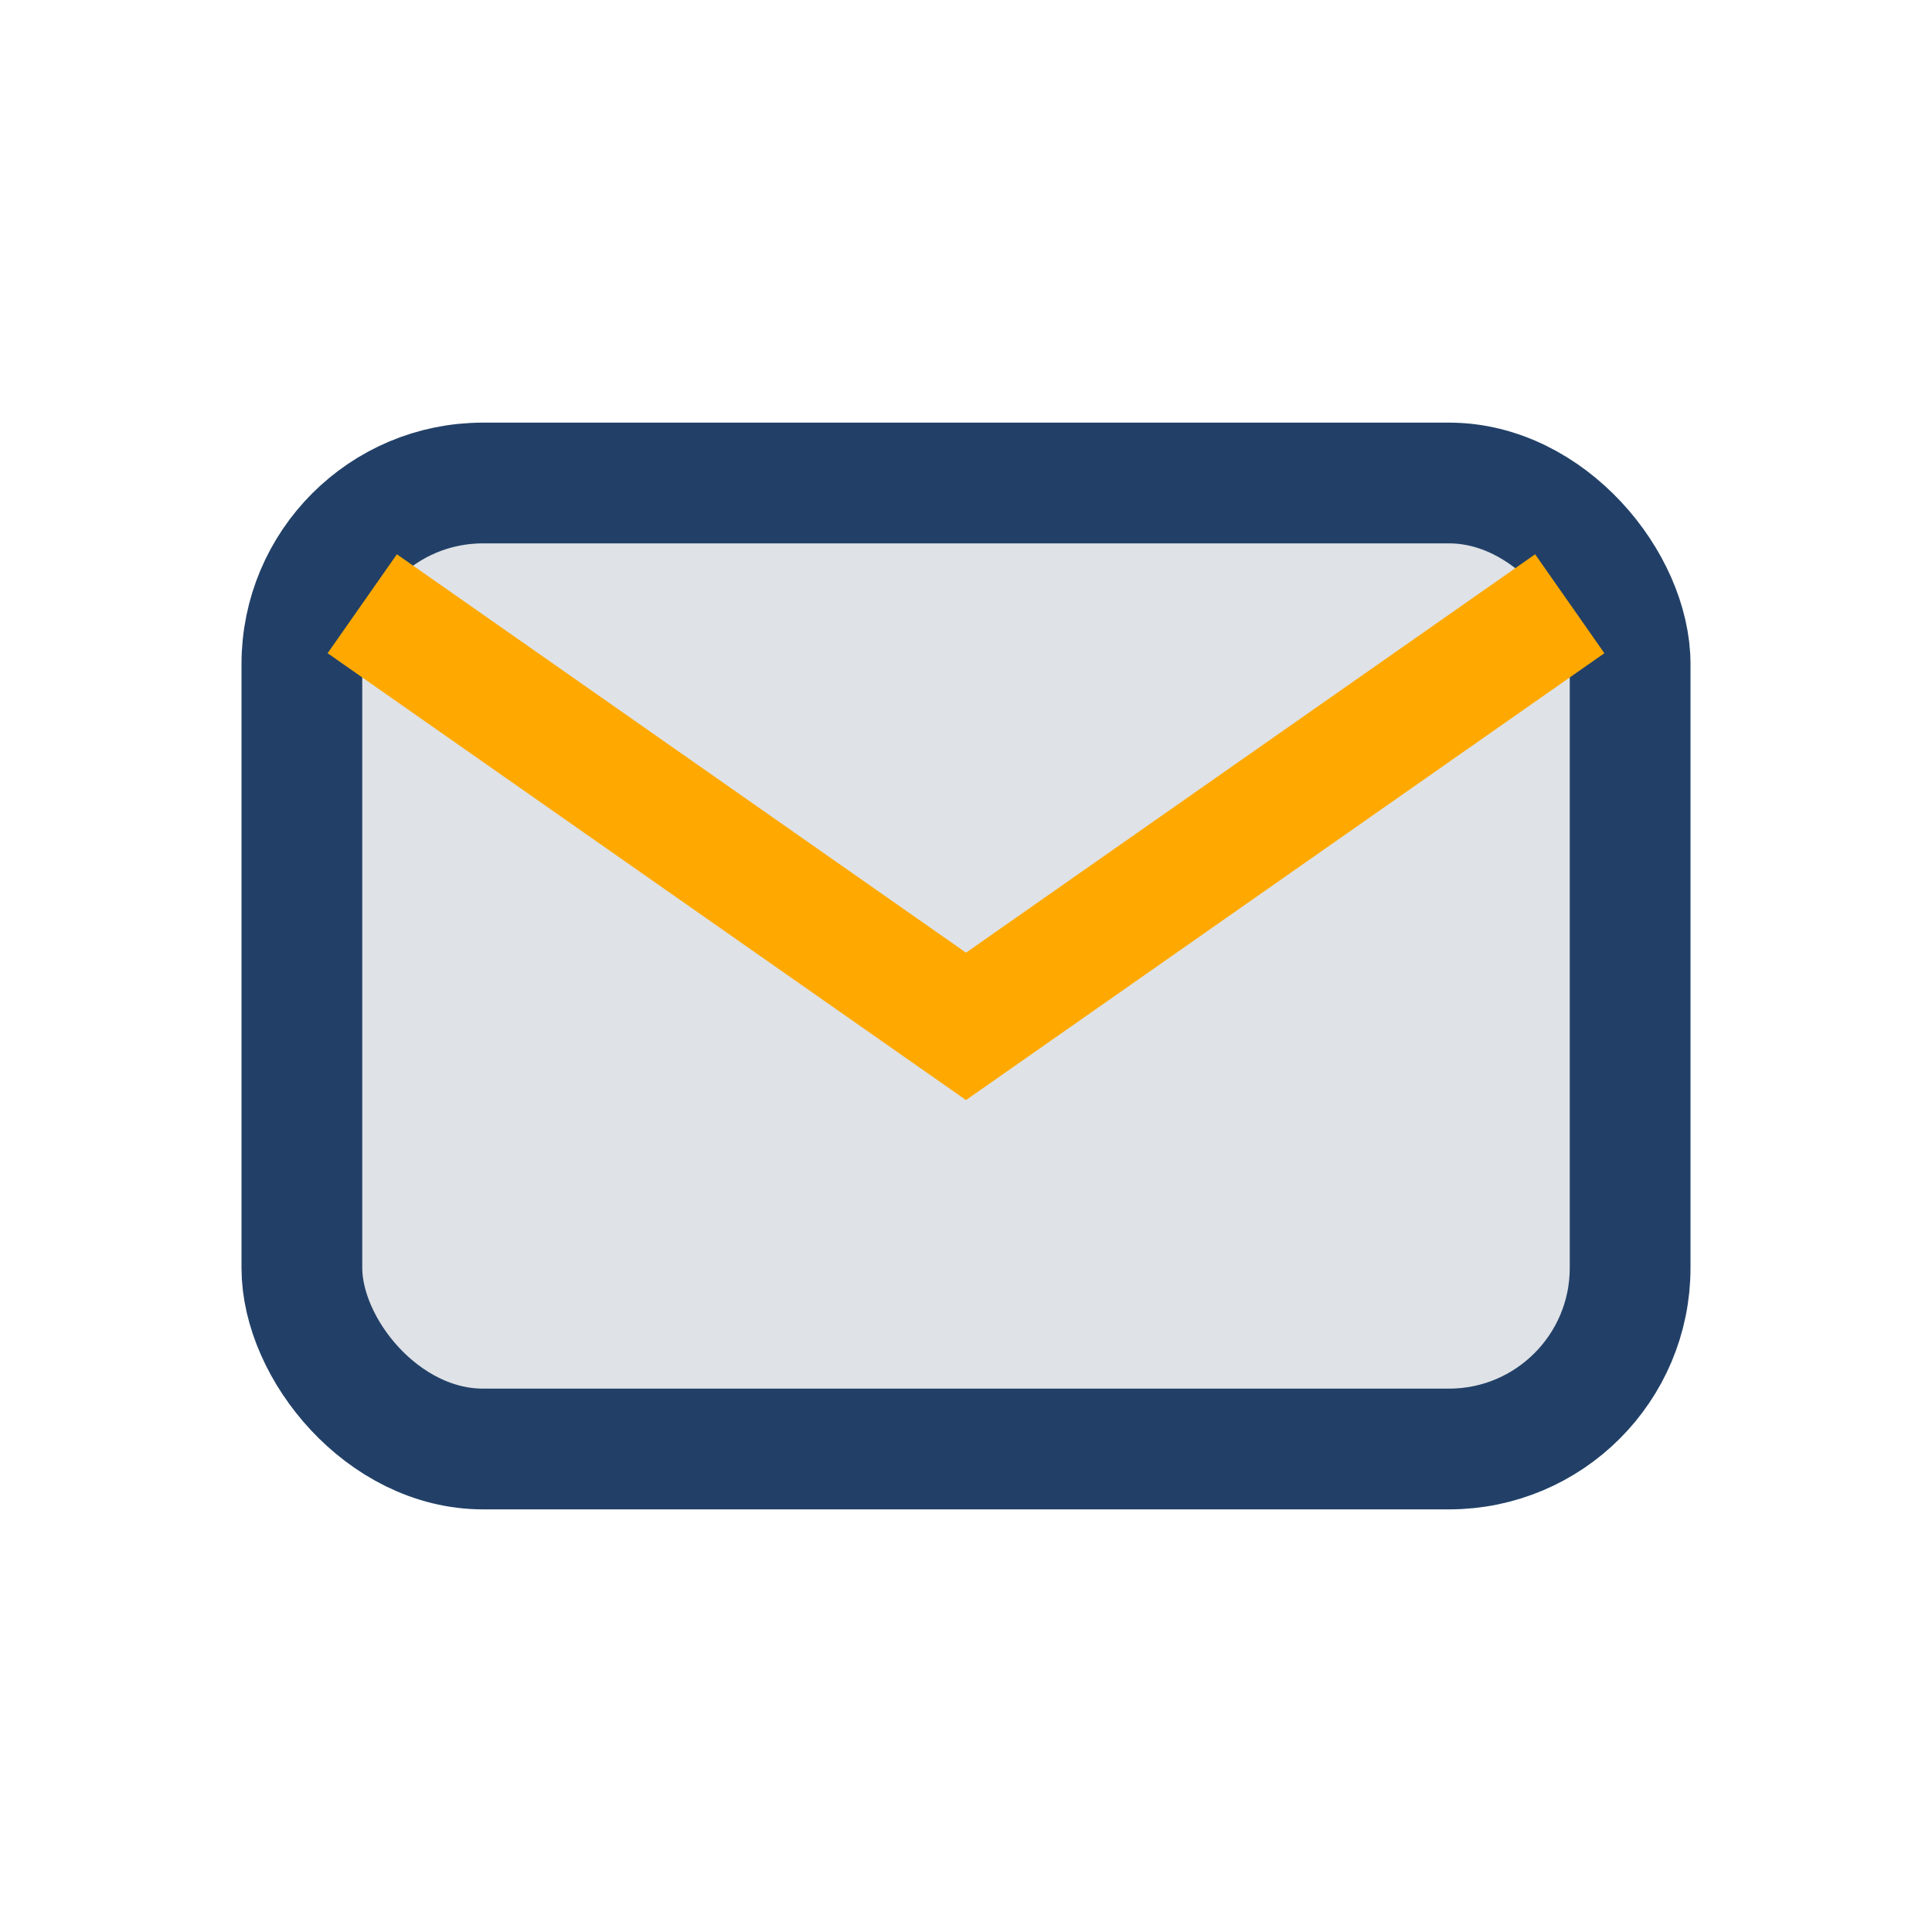
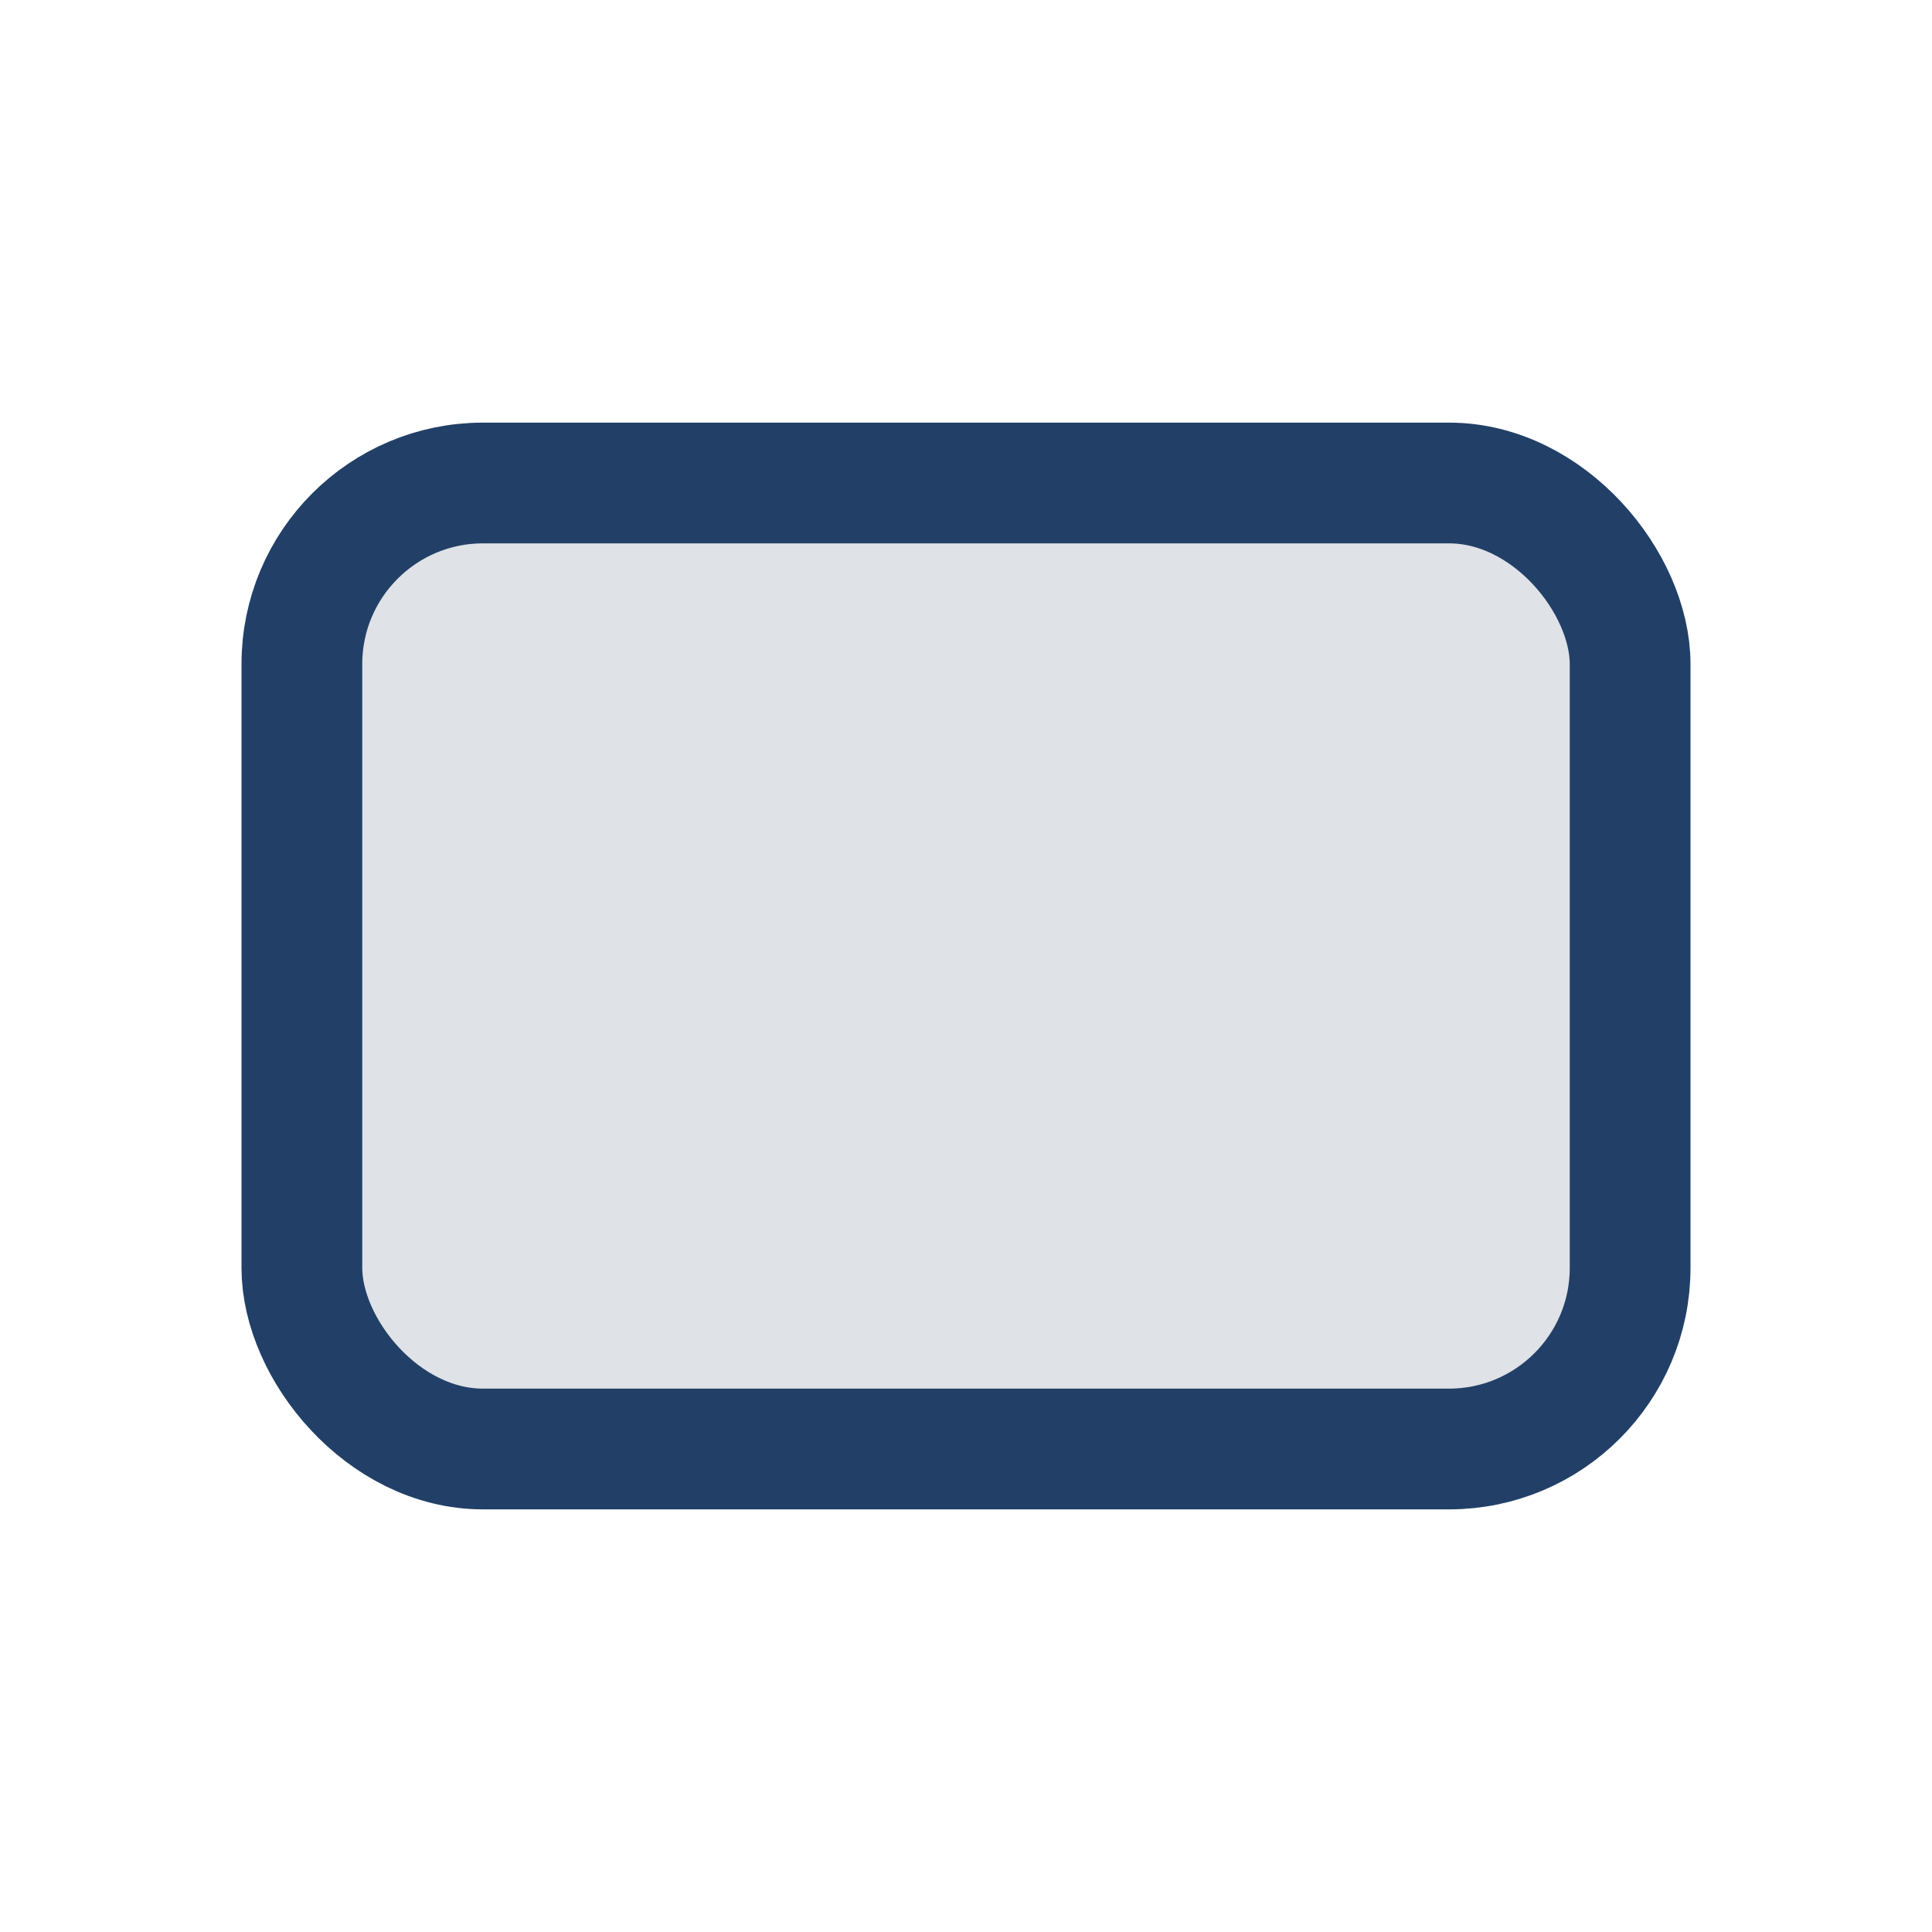
<svg xmlns="http://www.w3.org/2000/svg" width="32" height="32" viewBox="0 0 32 32">
  <rect x="5" y="8" width="22" height="16" rx="3" fill="#DFE2E6" stroke="#224067" stroke-width="2" />
-   <path d="M6 10l10 7 10-7" stroke="#FFA900" stroke-width="2" fill="none" />
</svg>